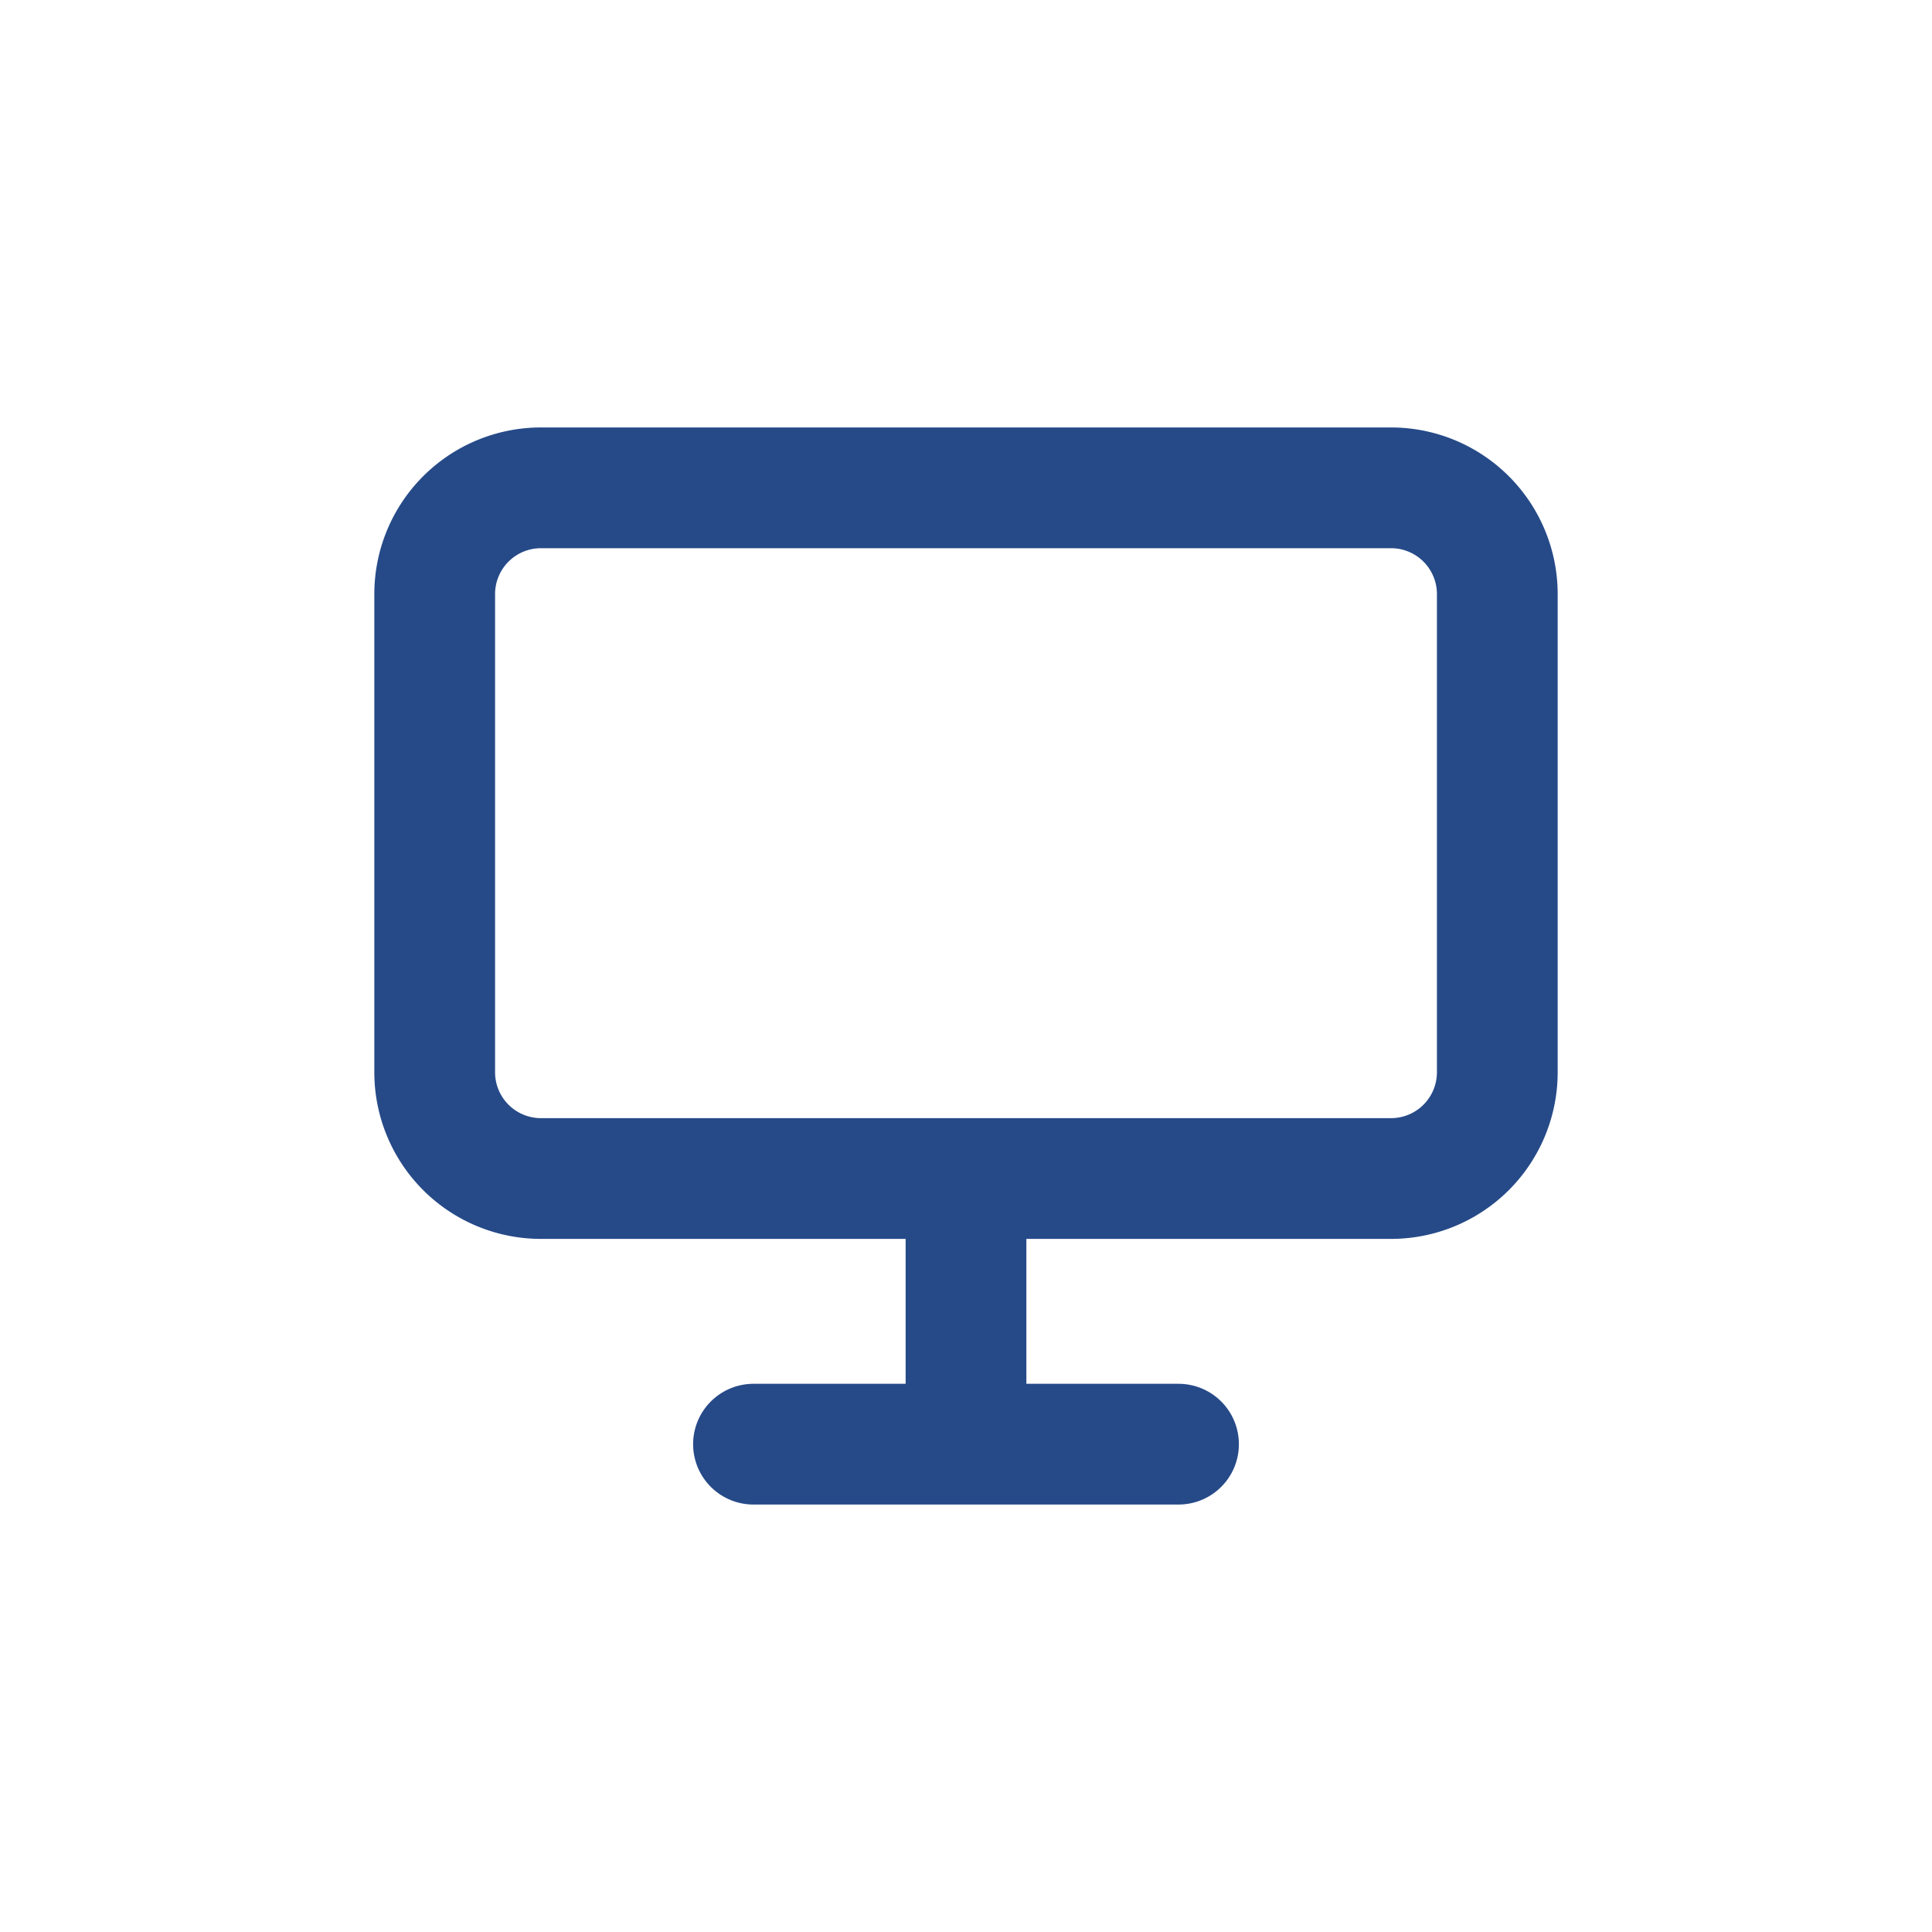
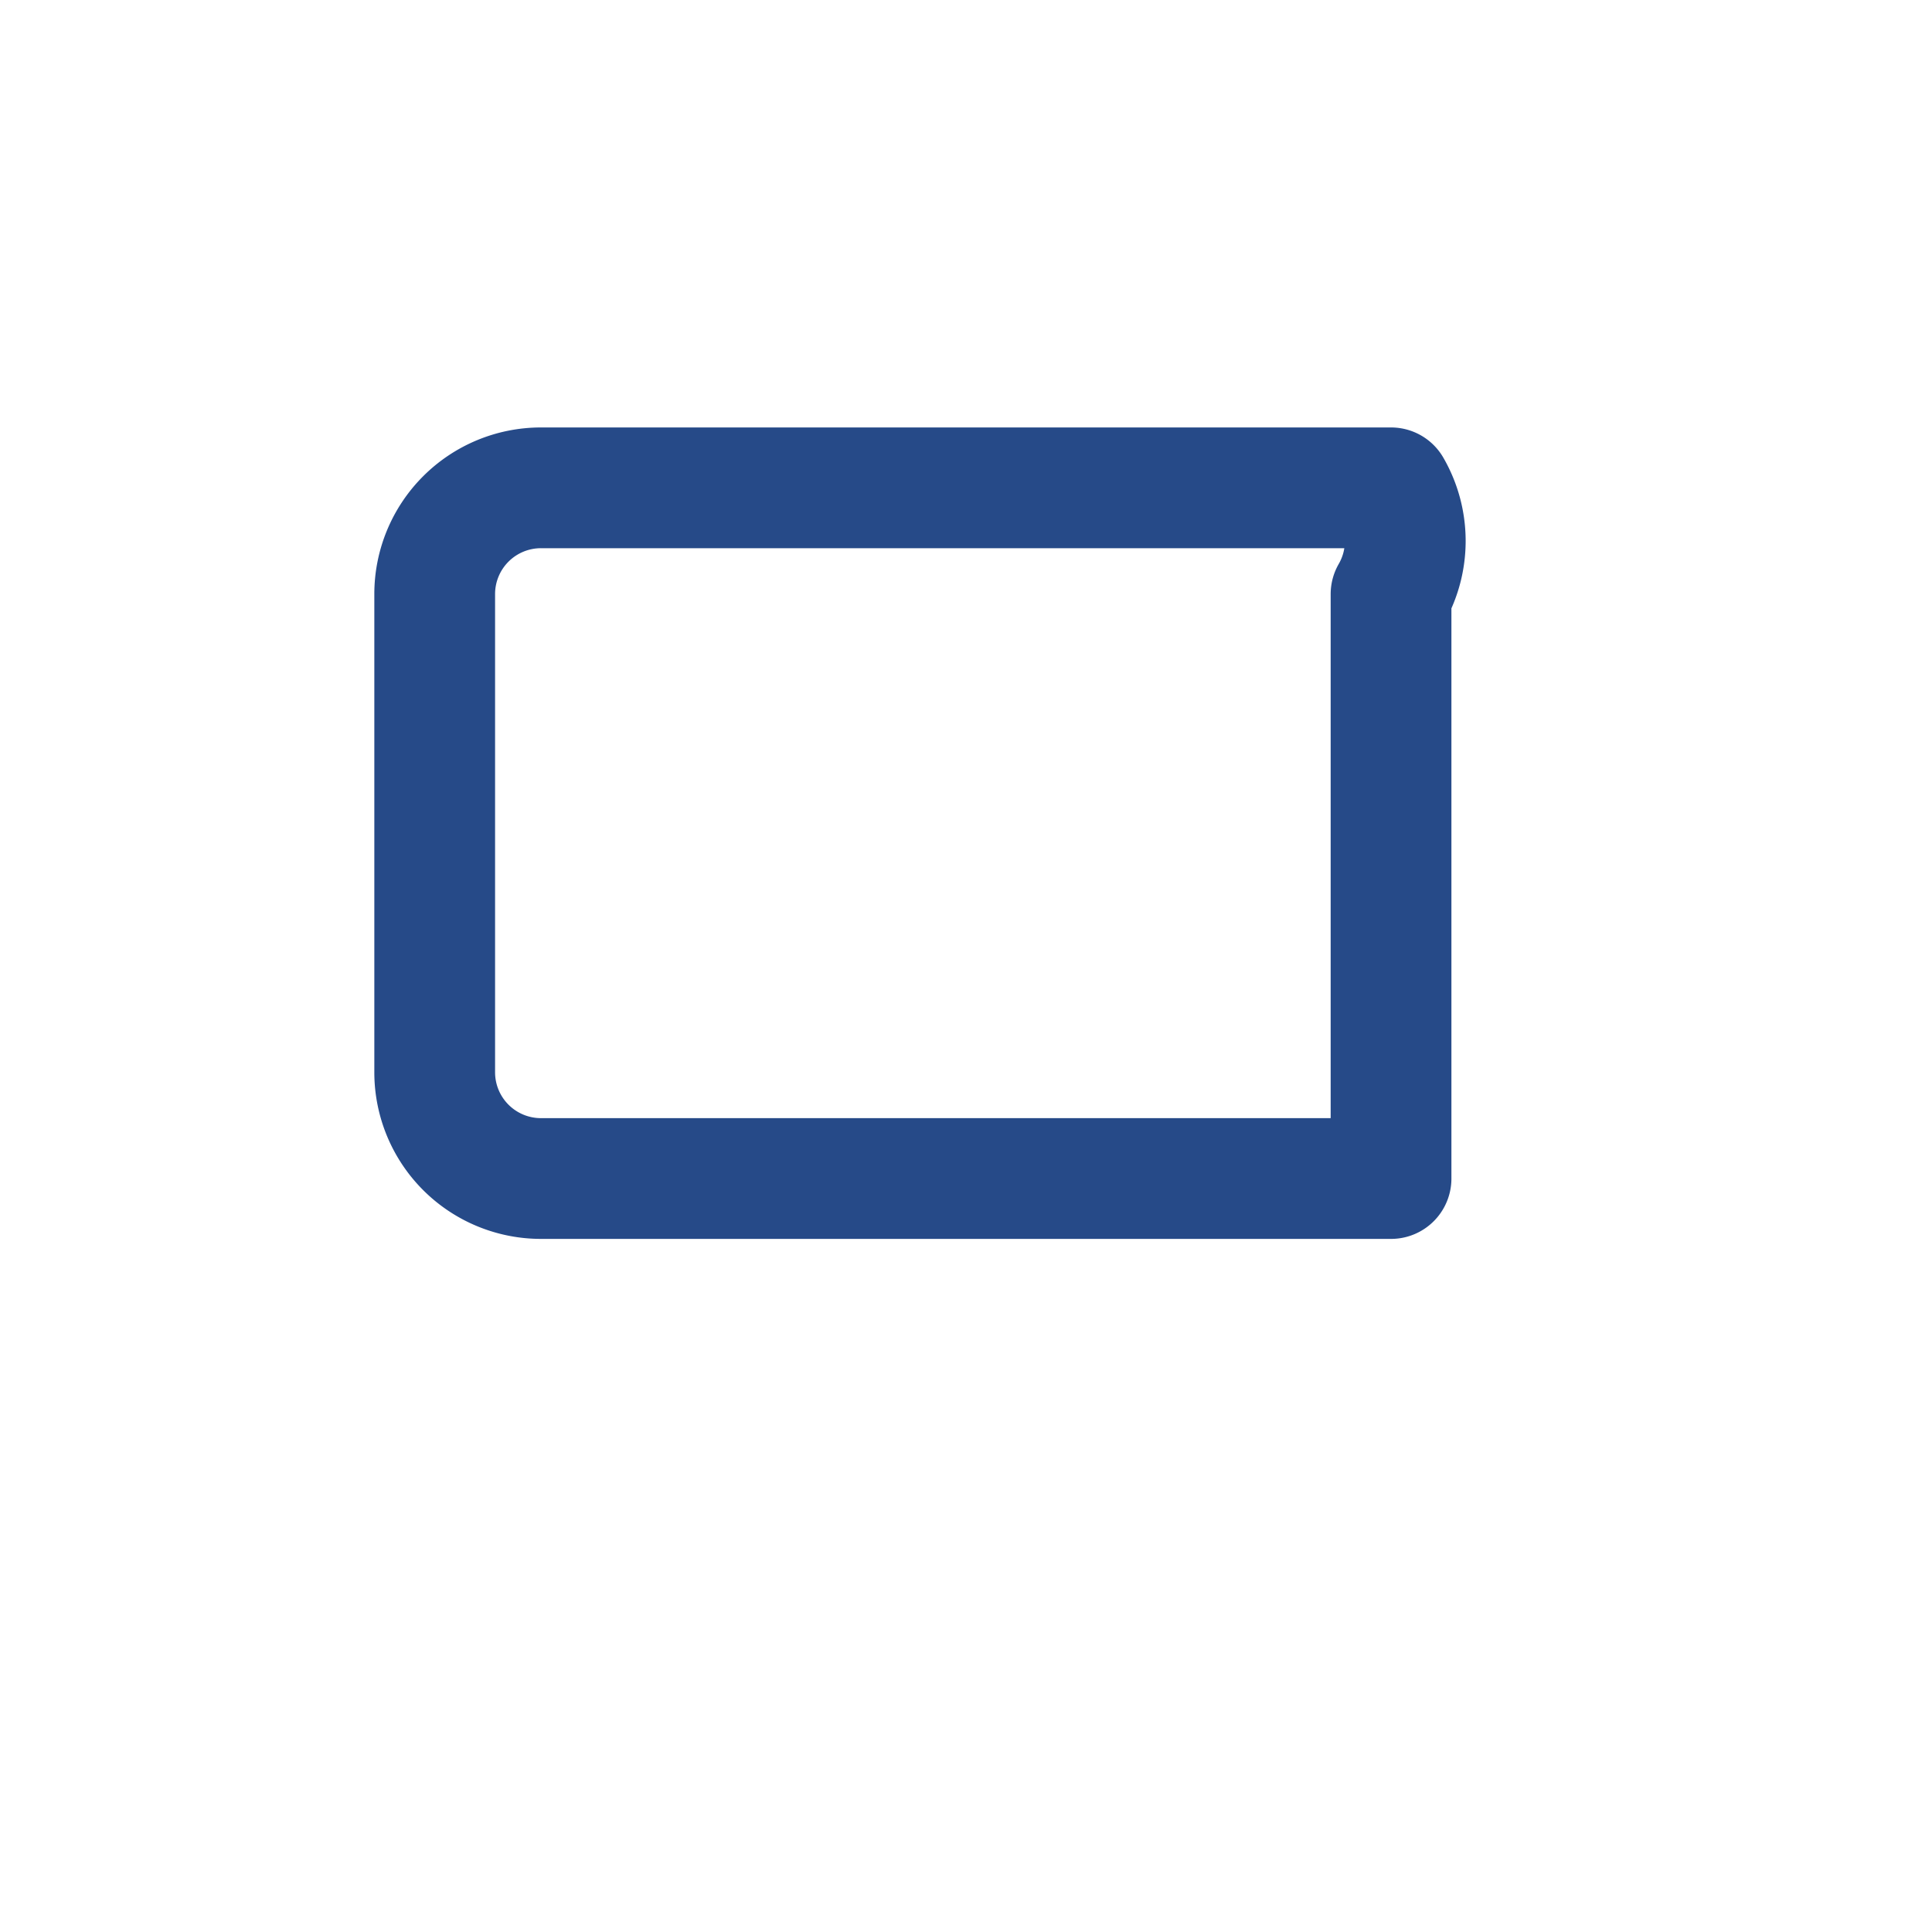
<svg xmlns="http://www.w3.org/2000/svg" id="icoScreen" width="40" height="40" viewBox="0 0 40 40">
  <rect id="Rectangle_6790" data-name="Rectangle 6790" width="40" height="40" fill="none" />
  <g id="Monitor" transform="translate(7 6.1)">
-     <path id="Path_10721" data-name="Path 10721" d="M21.8,4H4.2A2.2,2.2,0,0,0,2,6.2v9.9a2.2,2.2,0,0,0,2.2,2.2H21.8A2.2,2.2,0,0,0,24,16.1V6.2A2.2,2.2,0,0,0,21.8,4Z" fill="none" stroke="#264a88" stroke-linecap="round" stroke-linejoin="round" stroke-width="2.5" />
-     <path id="Path_10722" data-name="Path 10722" d="M8,21h8.8" transform="translate(0.6 2.8)" fill="none" stroke="#264a88" stroke-linecap="round" stroke-linejoin="round" stroke-width="2.5" />
-     <path id="Path_10723" data-name="Path 10723" d="M12,18v3.3" transform="translate(1 1.4)" fill="none" stroke="#264a88" stroke-linecap="round" stroke-linejoin="round" stroke-width="2.5" />
+     <path id="Path_10721" data-name="Path 10721" d="M21.8,4H4.2A2.2,2.2,0,0,0,2,6.2v9.9a2.2,2.2,0,0,0,2.2,2.2H21.8V6.2A2.2,2.2,0,0,0,21.8,4Z" fill="none" stroke="#264a88" stroke-linecap="round" stroke-linejoin="round" stroke-width="2.5" />
  </g>
</svg>